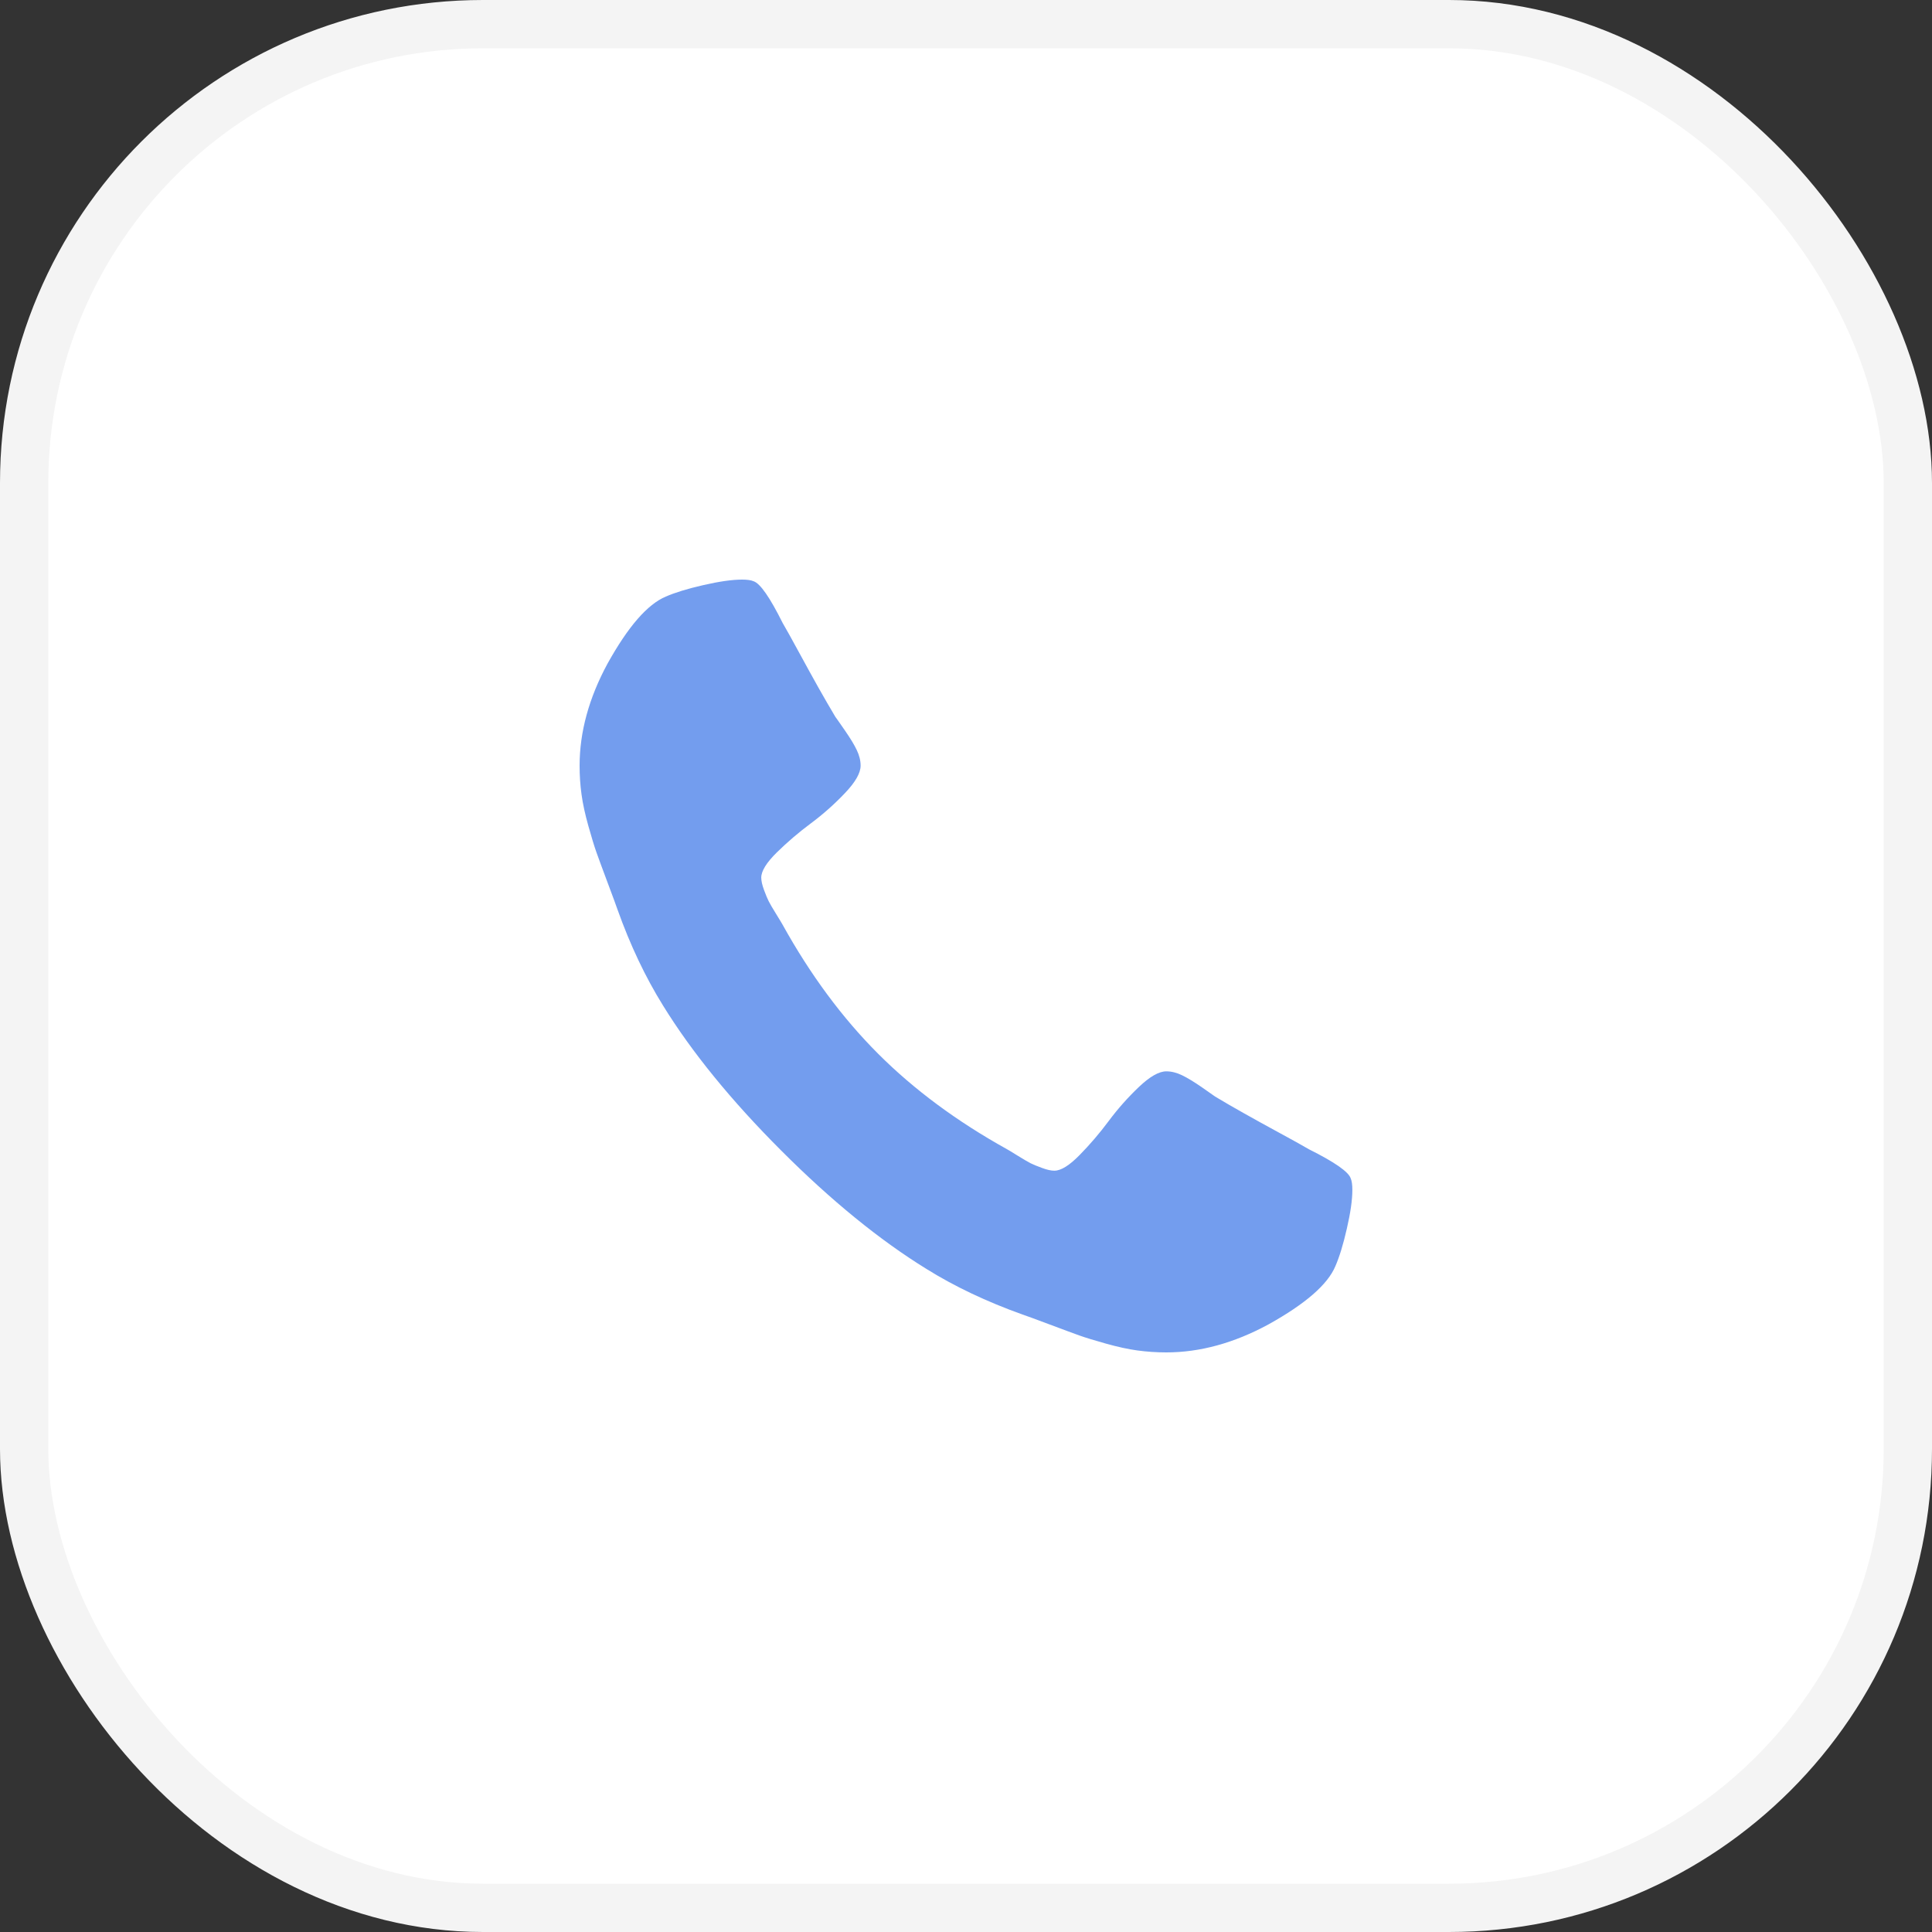
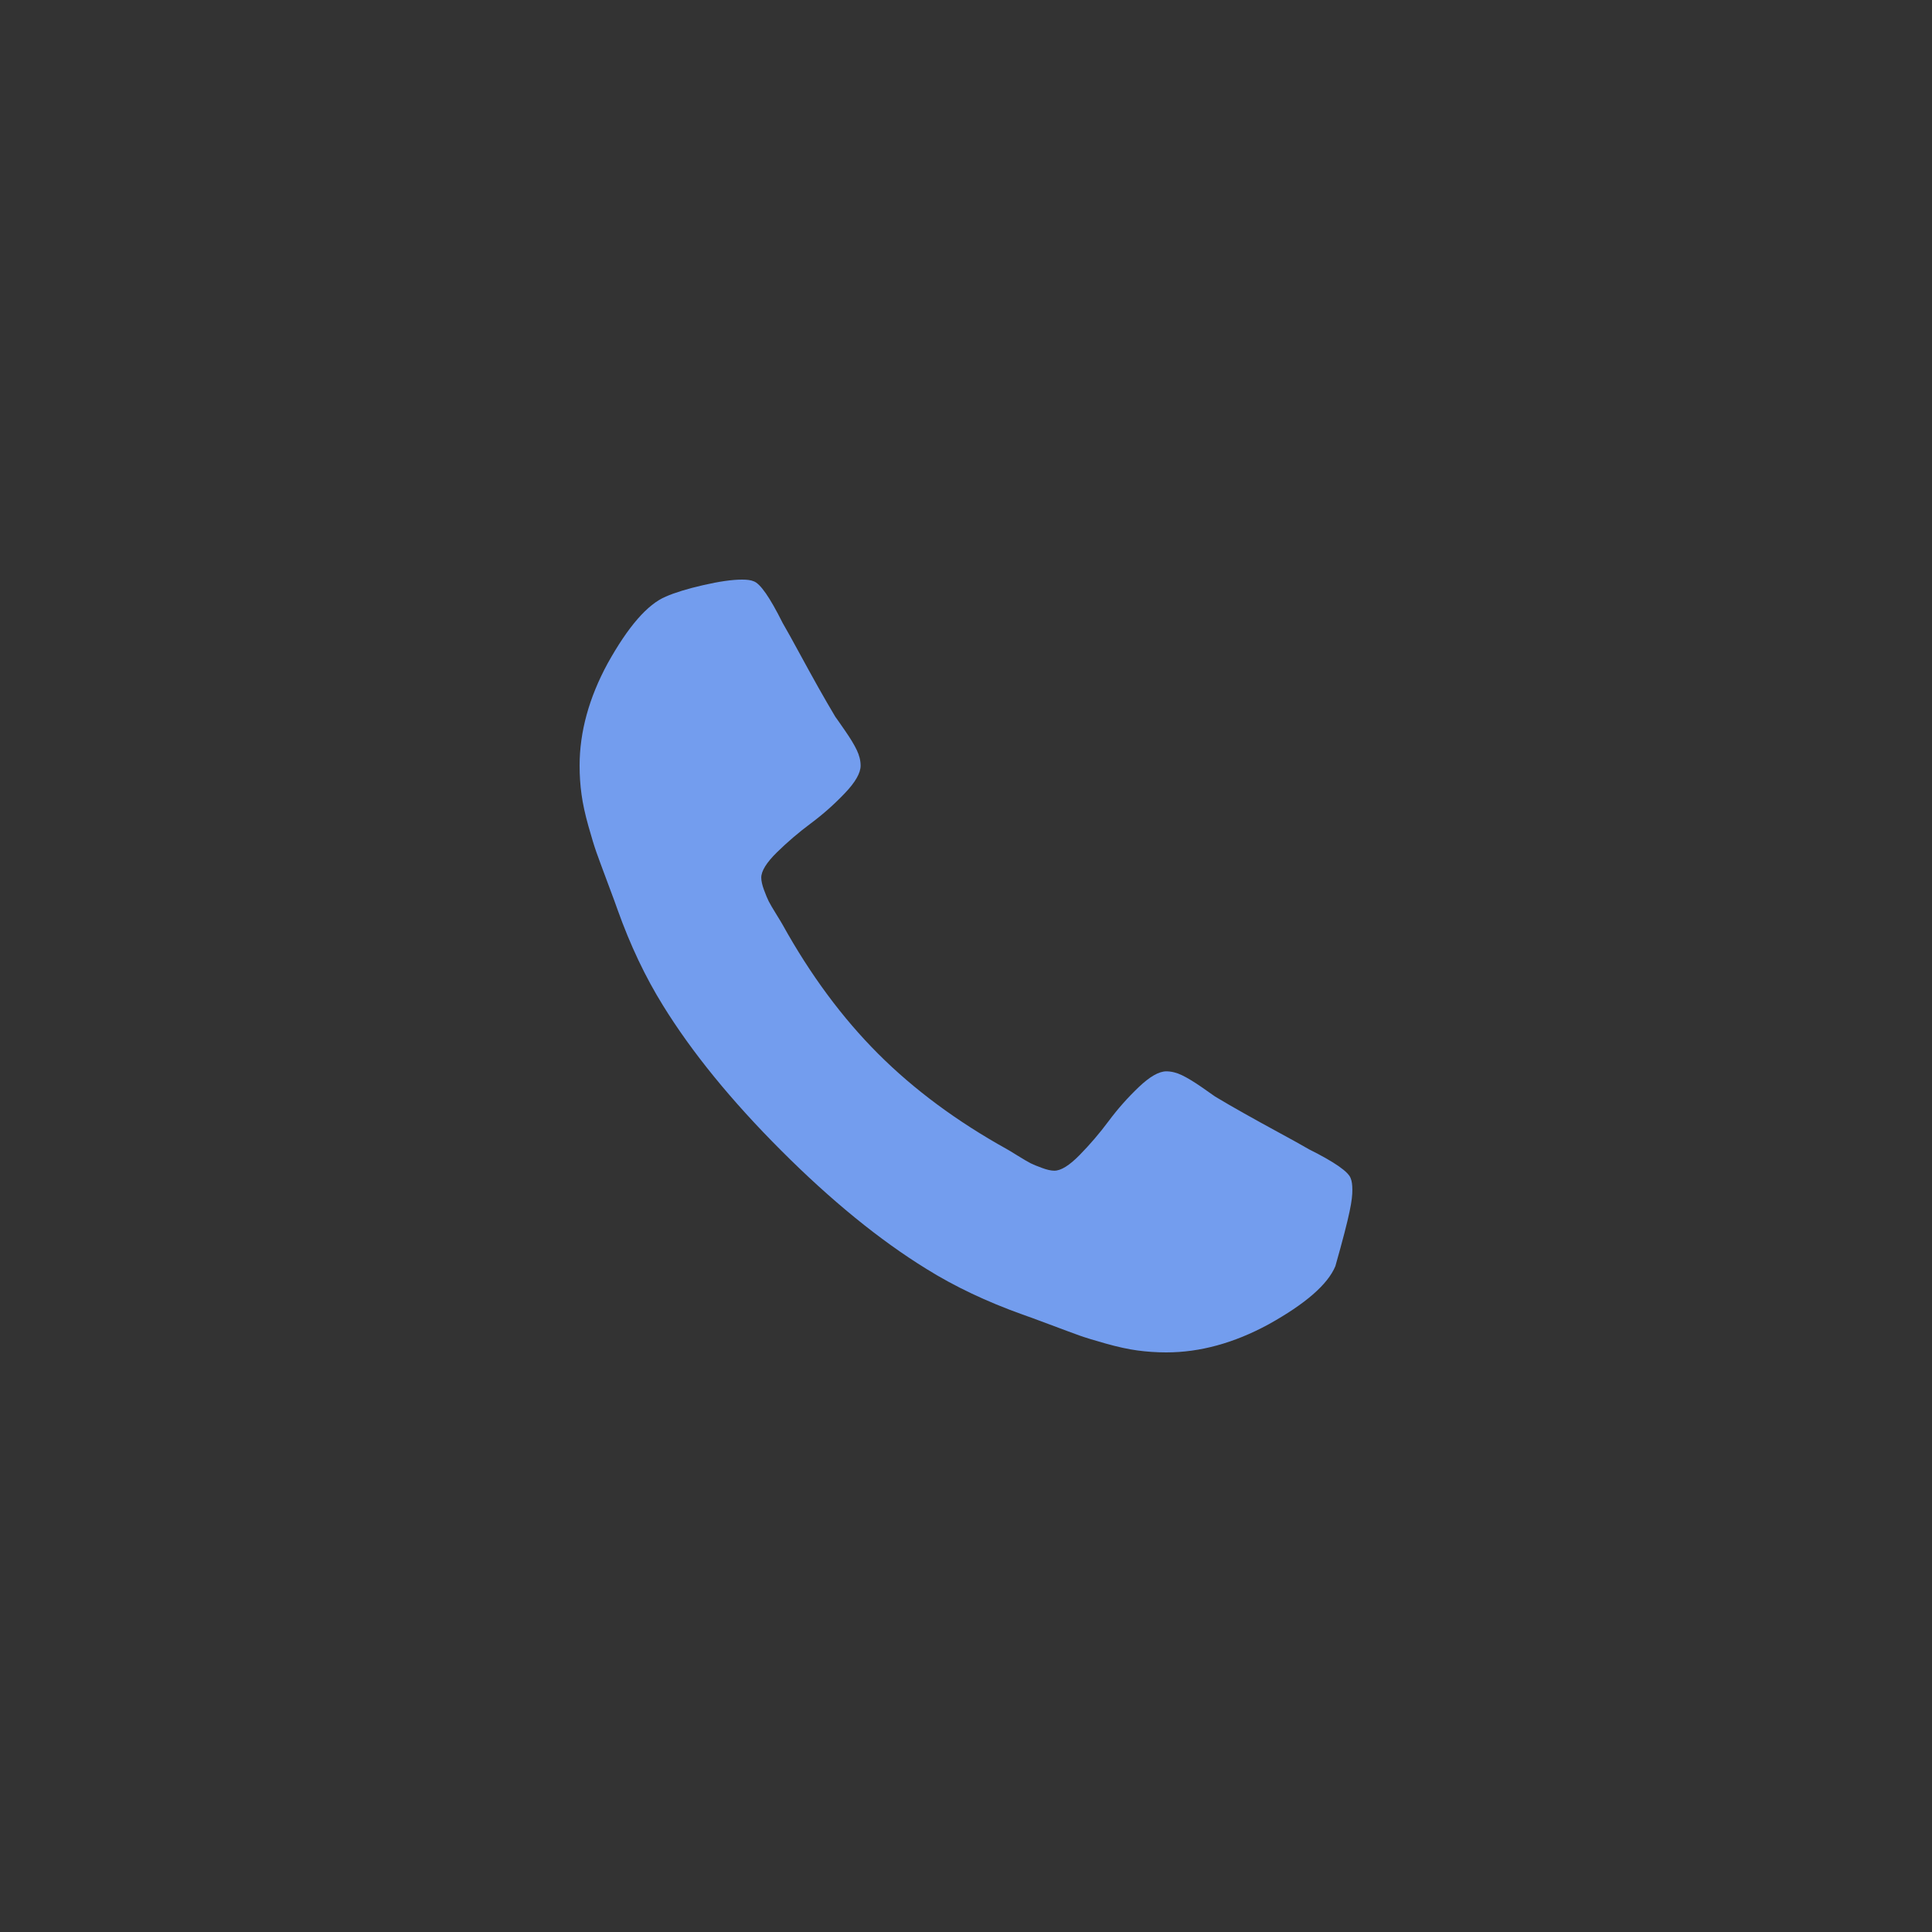
<svg xmlns="http://www.w3.org/2000/svg" width="40" height="40" viewBox="0 0 40 40" fill="none">
  <rect x="0" y="0" width="40" height="40" fill="#333333" stroke="none" />
-   <rect x="0.5" y="0.5" width="39" height="39" rx="9.5" fill="white" stroke="#F4F4F4" />
  <g clip-path="url(#clip0_4707_496)">
-     <path d="M27.965 24.397C27.92 24.261 27.632 24.06 27.101 23.795C26.958 23.711 26.753 23.598 26.488 23.454C26.223 23.31 25.982 23.177 25.767 23.056C25.55 22.935 25.348 22.817 25.159 22.704C25.128 22.681 25.034 22.615 24.875 22.505C24.715 22.395 24.581 22.314 24.471 22.261C24.361 22.208 24.253 22.181 24.147 22.181C23.995 22.181 23.806 22.289 23.579 22.505C23.352 22.721 23.143 22.956 22.954 23.21C22.765 23.464 22.564 23.698 22.352 23.914C22.14 24.13 21.966 24.238 21.829 24.238C21.761 24.238 21.676 24.219 21.574 24.181C21.471 24.144 21.394 24.111 21.34 24.085C21.288 24.058 21.197 24.006 21.068 23.926C20.939 23.846 20.867 23.802 20.852 23.795C19.814 23.219 18.924 22.56 18.182 21.818C17.439 21.075 16.78 20.185 16.204 19.147C16.197 19.132 16.153 19.06 16.074 18.931C15.994 18.802 15.941 18.712 15.915 18.659C15.888 18.606 15.856 18.528 15.818 18.426C15.78 18.323 15.761 18.238 15.761 18.17C15.761 18.034 15.869 17.859 16.085 17.647C16.301 17.435 16.536 17.234 16.79 17.045C17.044 16.856 17.278 16.647 17.494 16.42C17.71 16.193 17.818 16.004 17.818 15.852C17.818 15.746 17.791 15.638 17.738 15.528C17.686 15.418 17.604 15.284 17.494 15.125C17.384 14.966 17.318 14.871 17.295 14.841C17.182 14.651 17.064 14.449 16.943 14.233C16.822 14.017 16.689 13.776 16.545 13.511C16.401 13.246 16.288 13.042 16.204 12.898C15.939 12.367 15.739 12.079 15.602 12.034C15.549 12.011 15.47 12 15.364 12C15.159 12 14.892 12.038 14.562 12.114C14.233 12.189 13.973 12.269 13.784 12.352C13.405 12.511 13.004 12.973 12.579 13.738C12.193 14.45 12 15.155 12 15.852C12 16.056 12.013 16.255 12.04 16.448C12.066 16.642 12.114 16.86 12.182 17.102C12.25 17.344 12.305 17.524 12.347 17.642C12.388 17.759 12.466 17.969 12.579 18.272C12.693 18.575 12.761 18.761 12.784 18.829C13.049 19.572 13.364 20.234 13.727 20.818C14.325 21.787 15.142 22.789 16.176 23.823C17.21 24.858 18.212 25.674 19.181 26.272C19.765 26.636 20.428 26.95 21.17 27.216C21.238 27.238 21.424 27.306 21.727 27.42C22.03 27.534 22.24 27.611 22.357 27.653C22.475 27.695 22.655 27.75 22.897 27.818C23.14 27.886 23.357 27.934 23.55 27.96C23.744 27.986 23.943 28 24.147 28C24.844 28 25.549 27.807 26.261 27.421C27.026 26.996 27.488 26.595 27.647 26.216C27.73 26.026 27.81 25.767 27.885 25.437C27.961 25.108 27.999 24.841 27.999 24.636C27.999 24.53 27.988 24.451 27.965 24.397Z" fill="#739DEE" />
+     <path d="M27.965 24.397C27.92 24.261 27.632 24.06 27.101 23.795C26.958 23.711 26.753 23.598 26.488 23.454C26.223 23.31 25.982 23.177 25.767 23.056C25.55 22.935 25.348 22.817 25.159 22.704C25.128 22.681 25.034 22.615 24.875 22.505C24.715 22.395 24.581 22.314 24.471 22.261C24.361 22.208 24.253 22.181 24.147 22.181C23.995 22.181 23.806 22.289 23.579 22.505C23.352 22.721 23.143 22.956 22.954 23.21C22.765 23.464 22.564 23.698 22.352 23.914C22.14 24.13 21.966 24.238 21.829 24.238C21.761 24.238 21.676 24.219 21.574 24.181C21.471 24.144 21.394 24.111 21.34 24.085C21.288 24.058 21.197 24.006 21.068 23.926C20.939 23.846 20.867 23.802 20.852 23.795C19.814 23.219 18.924 22.56 18.182 21.818C17.439 21.075 16.78 20.185 16.204 19.147C16.197 19.132 16.153 19.06 16.074 18.931C15.994 18.802 15.941 18.712 15.915 18.659C15.888 18.606 15.856 18.528 15.818 18.426C15.78 18.323 15.761 18.238 15.761 18.17C15.761 18.034 15.869 17.859 16.085 17.647C16.301 17.435 16.536 17.234 16.79 17.045C17.044 16.856 17.278 16.647 17.494 16.42C17.71 16.193 17.818 16.004 17.818 15.852C17.818 15.746 17.791 15.638 17.738 15.528C17.686 15.418 17.604 15.284 17.494 15.125C17.384 14.966 17.318 14.871 17.295 14.841C17.182 14.651 17.064 14.449 16.943 14.233C16.822 14.017 16.689 13.776 16.545 13.511C16.401 13.246 16.288 13.042 16.204 12.898C15.939 12.367 15.739 12.079 15.602 12.034C15.549 12.011 15.47 12 15.364 12C15.159 12 14.892 12.038 14.562 12.114C14.233 12.189 13.973 12.269 13.784 12.352C13.405 12.511 13.004 12.973 12.579 13.738C12.193 14.45 12 15.155 12 15.852C12 16.056 12.013 16.255 12.04 16.448C12.066 16.642 12.114 16.86 12.182 17.102C12.25 17.344 12.305 17.524 12.347 17.642C12.388 17.759 12.466 17.969 12.579 18.272C12.693 18.575 12.761 18.761 12.784 18.829C13.049 19.572 13.364 20.234 13.727 20.818C14.325 21.787 15.142 22.789 16.176 23.823C17.21 24.858 18.212 25.674 19.181 26.272C19.765 26.636 20.428 26.95 21.17 27.216C21.238 27.238 21.424 27.306 21.727 27.42C22.03 27.534 22.24 27.611 22.357 27.653C22.475 27.695 22.655 27.75 22.897 27.818C23.14 27.886 23.357 27.934 23.55 27.96C23.744 27.986 23.943 28 24.147 28C24.844 28 25.549 27.807 26.261 27.421C27.026 26.996 27.488 26.595 27.647 26.216C27.961 25.108 27.999 24.841 27.999 24.636C27.999 24.53 27.988 24.451 27.965 24.397Z" fill="#739DEE" />
  </g>
  <defs>
    <clipPath id="clip0_4707_496">
      <rect width="16" height="16" fill="white" transform="translate(12 12)" />
    </clipPath>
  </defs>
</svg>